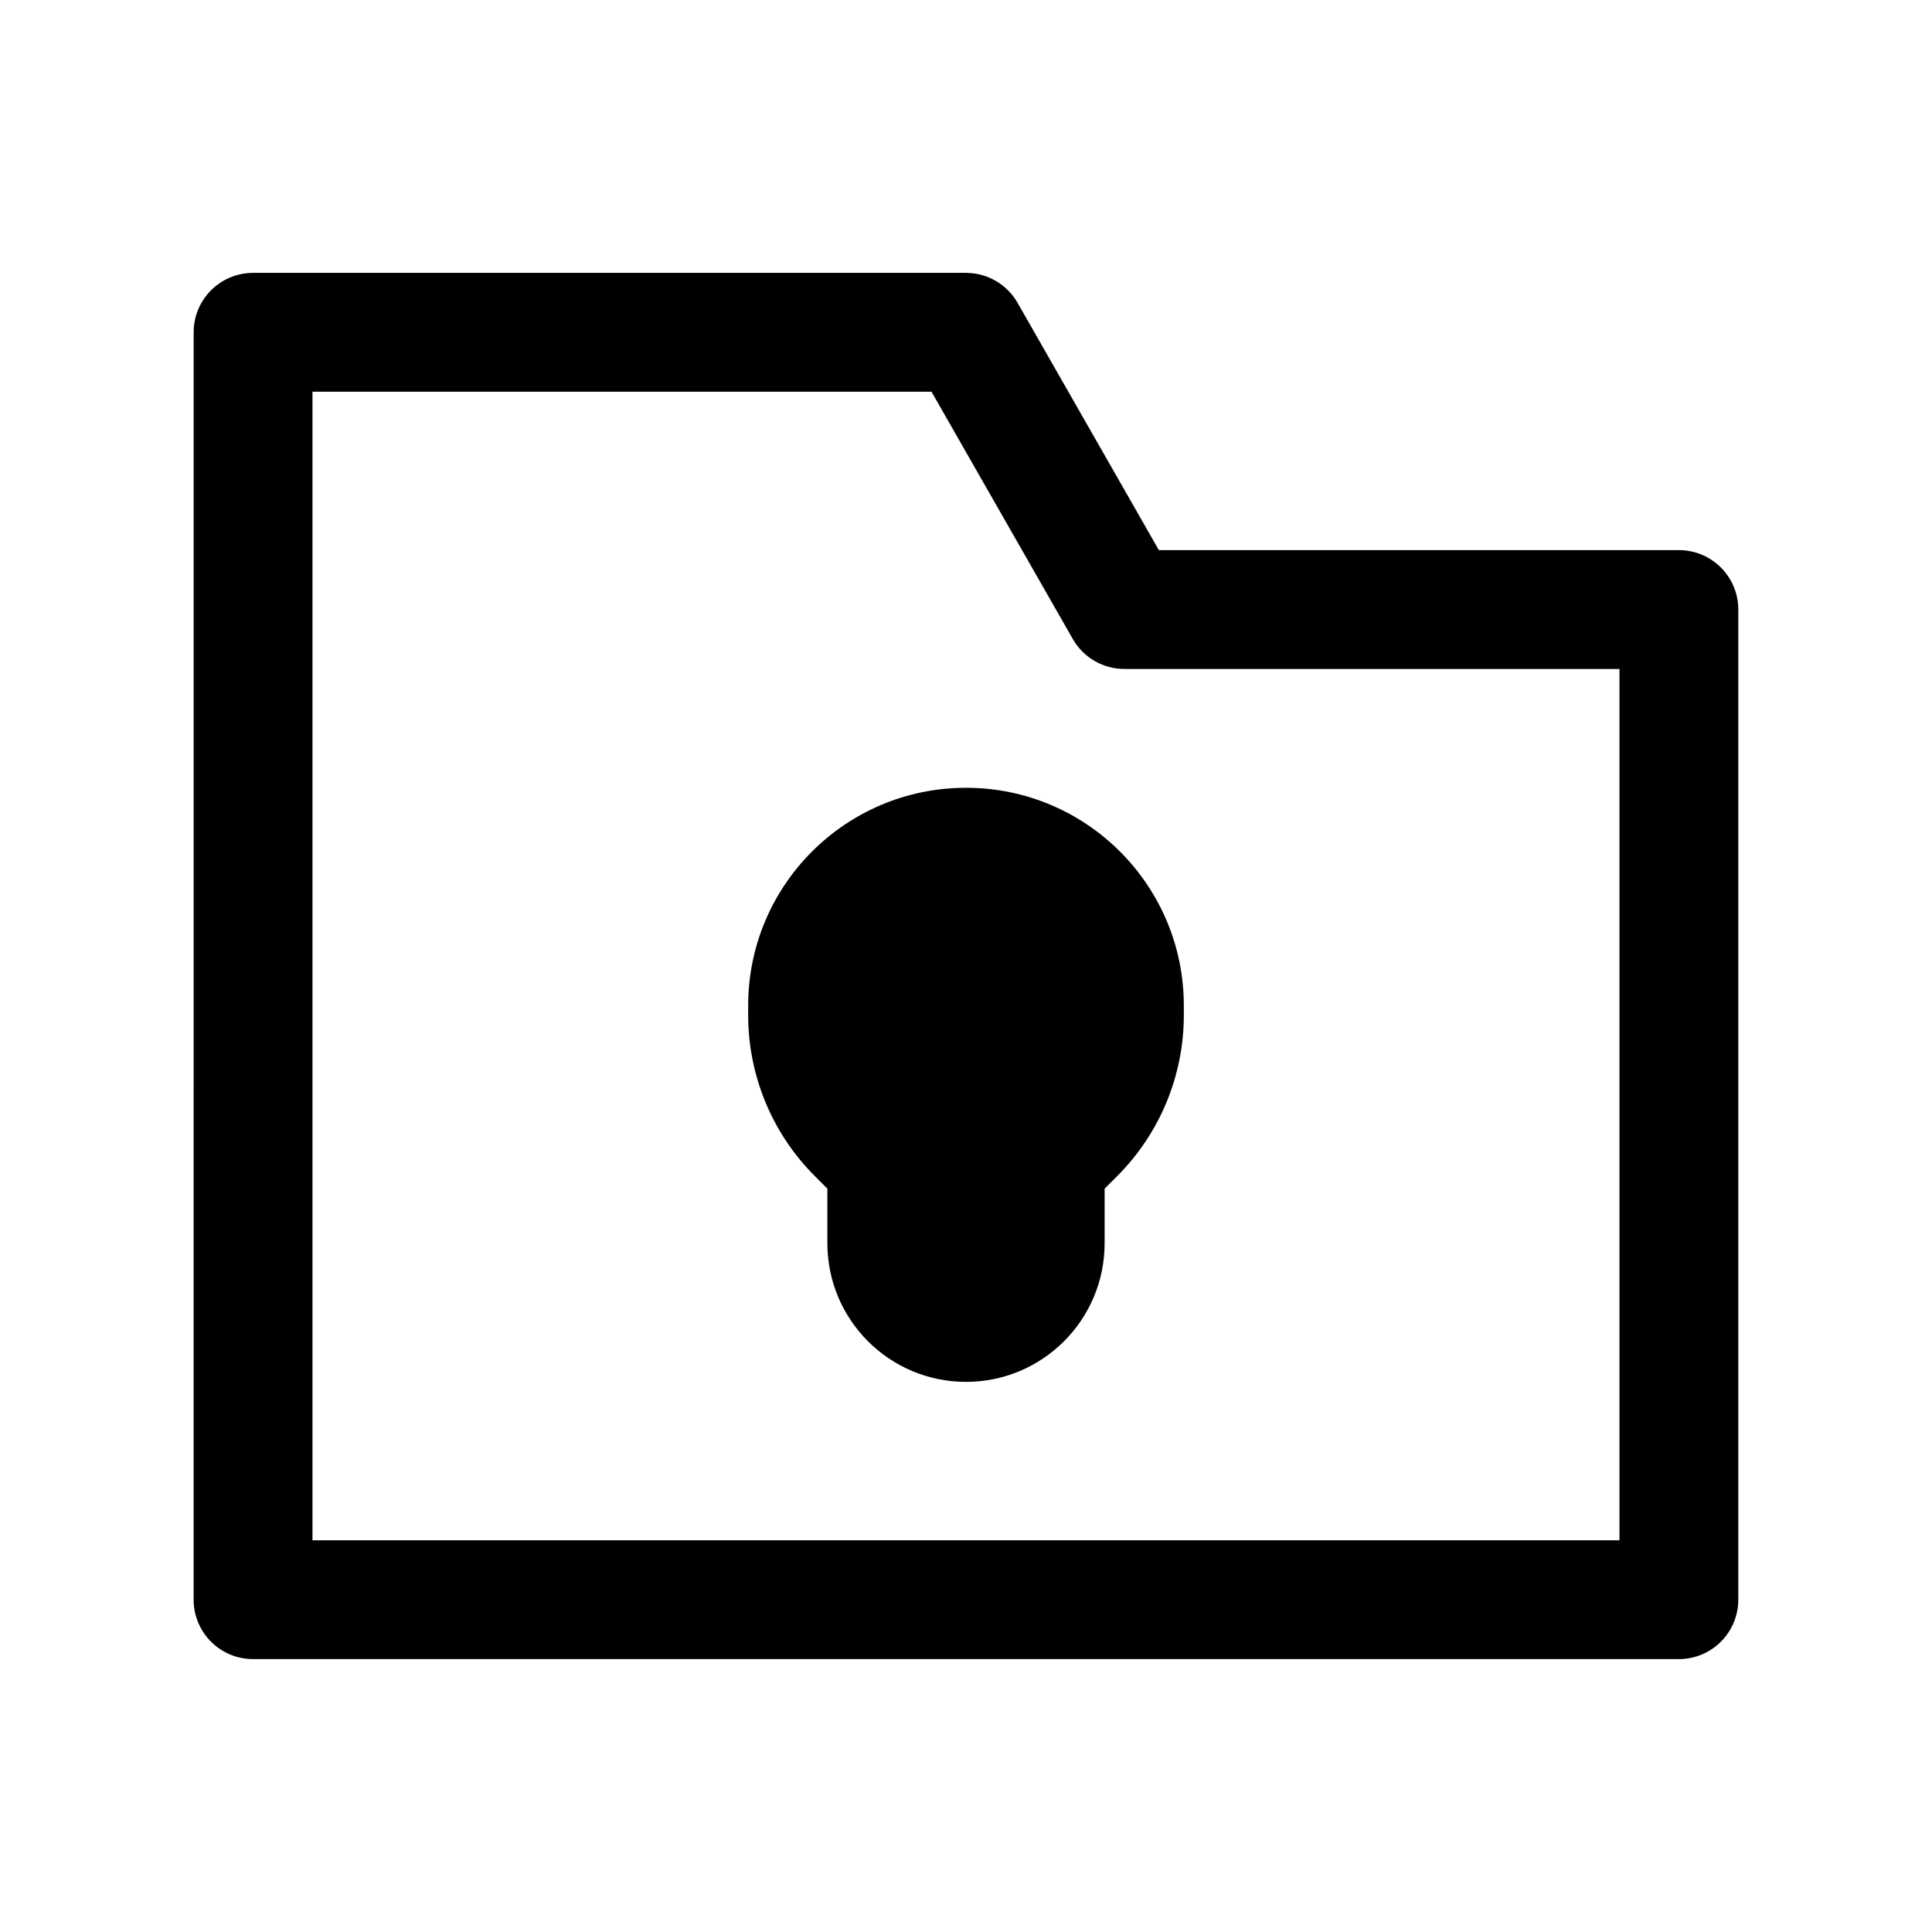
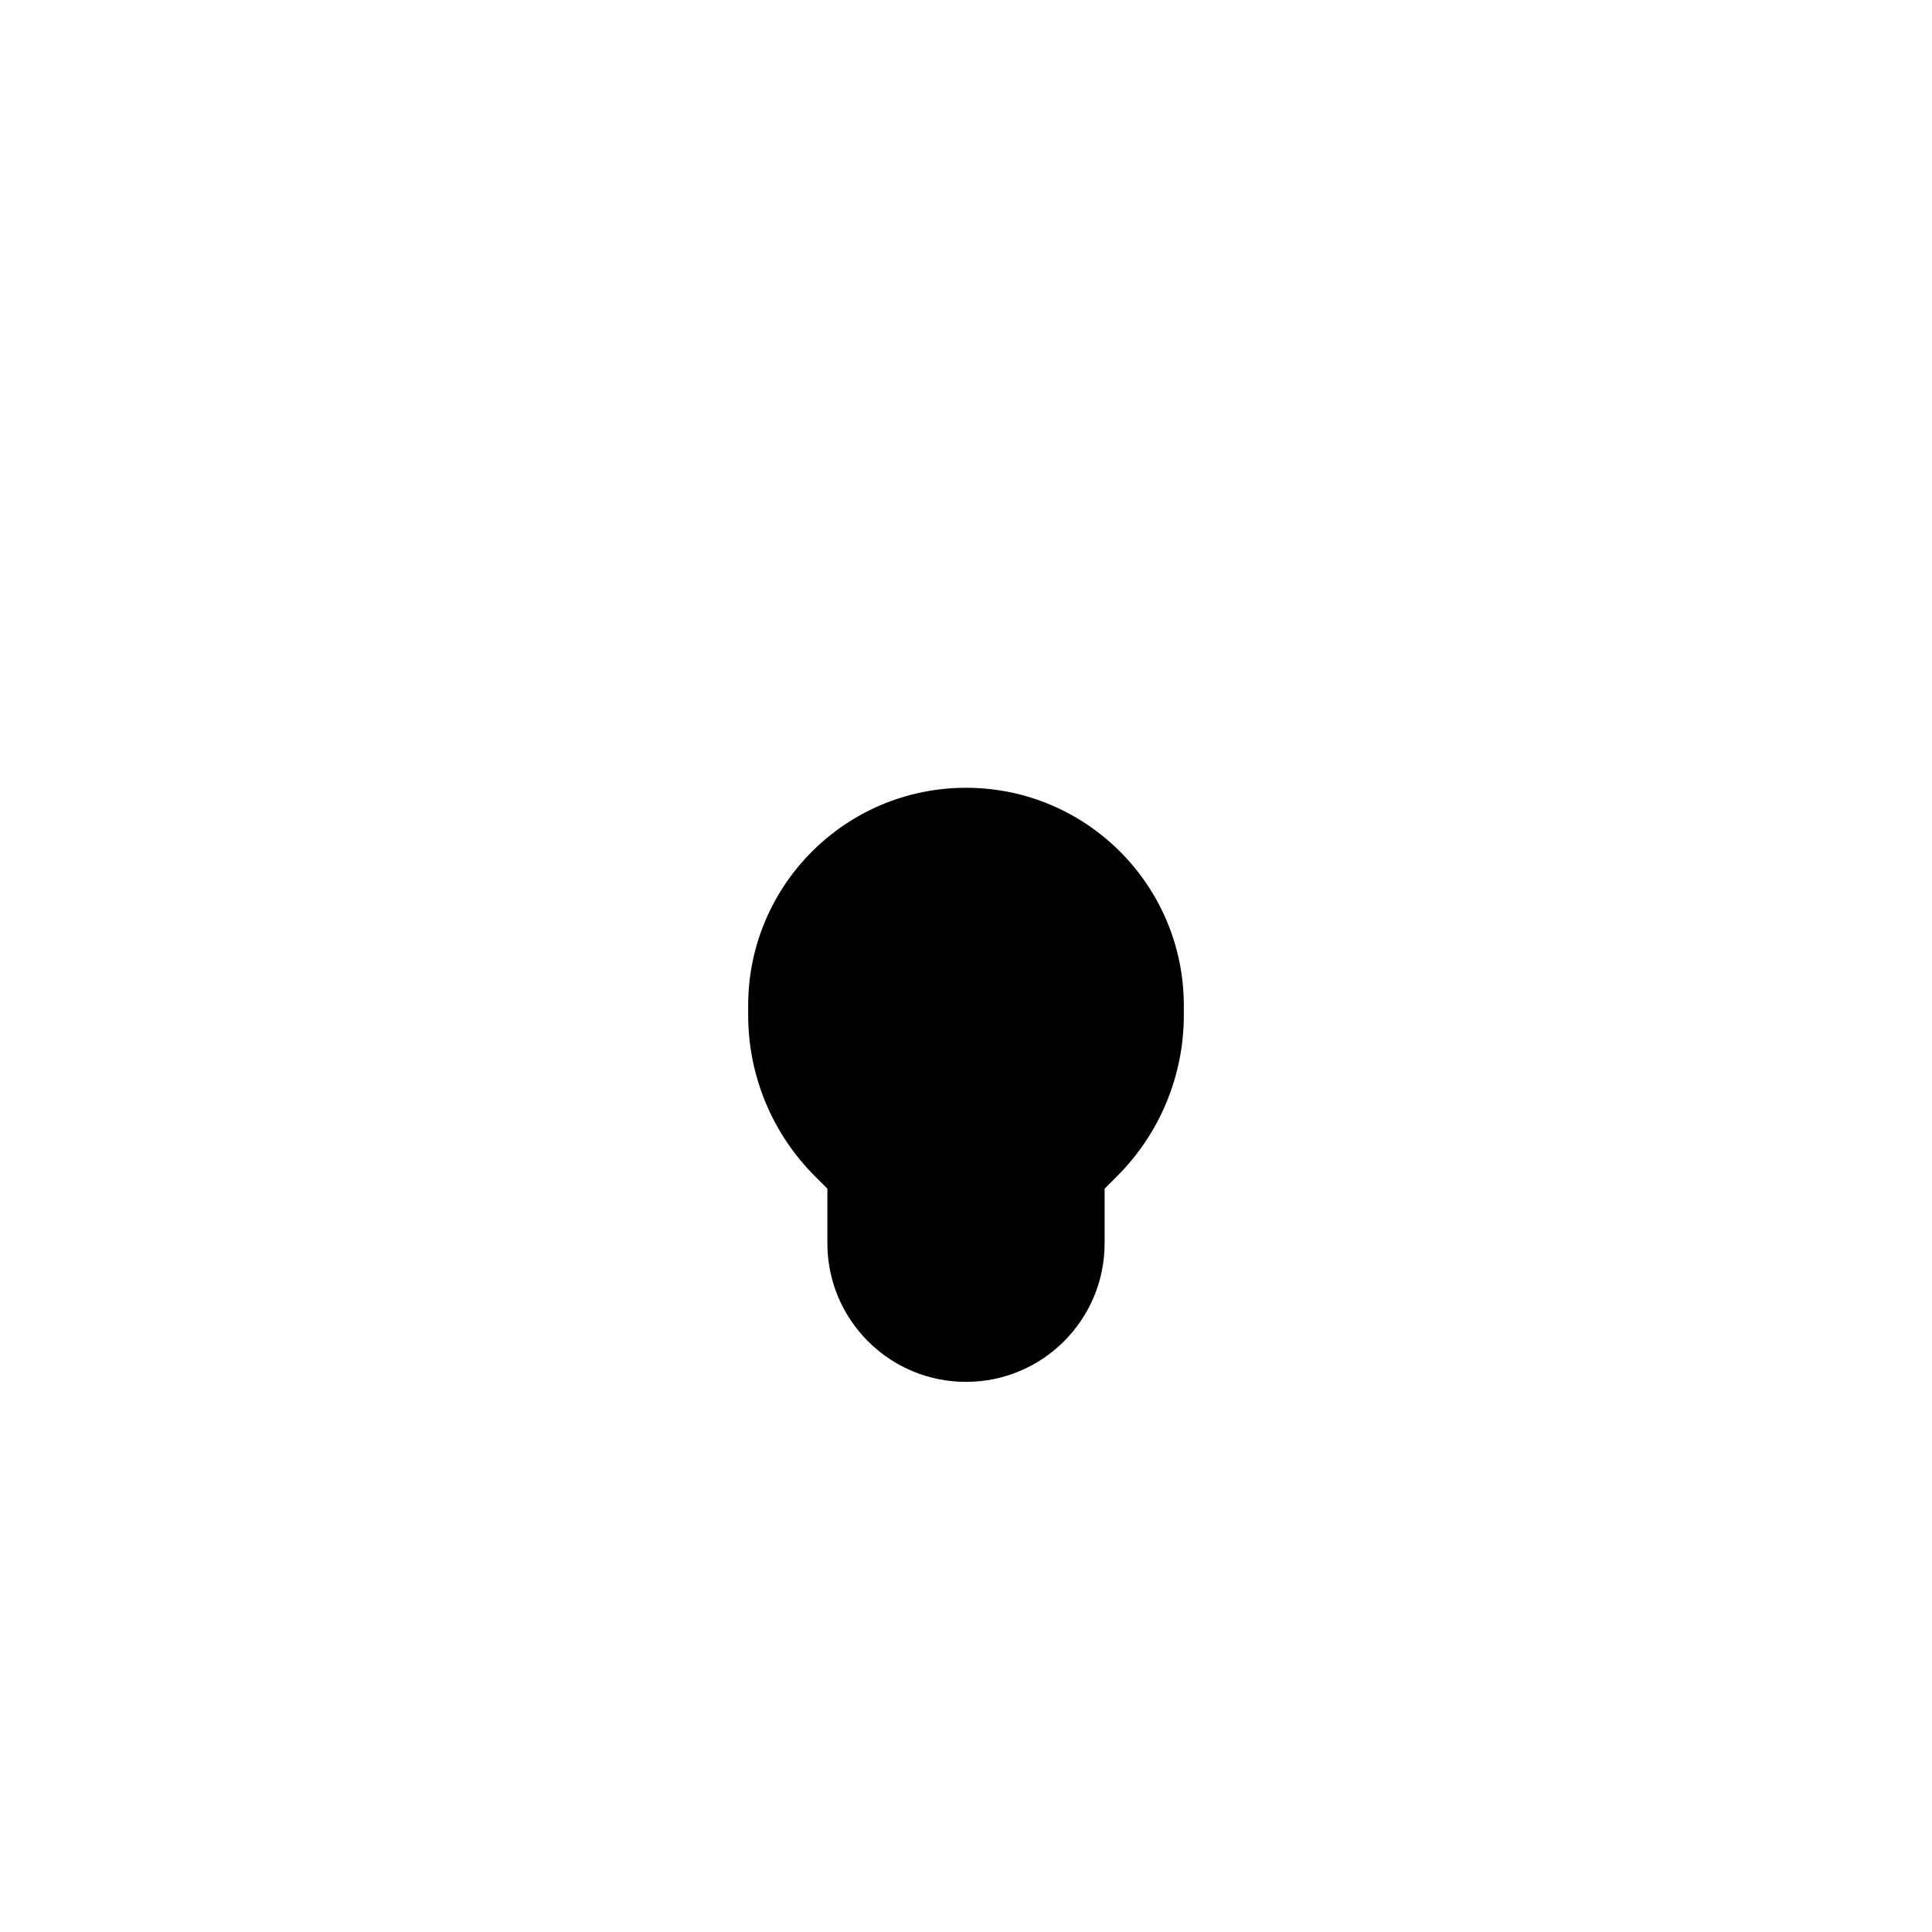
<svg xmlns="http://www.w3.org/2000/svg" fill="#000000" width="800px" height="800px" version="1.1" viewBox="144 144 512 512">
  <g>
-     <path d="m195.32 232.06c0-8.695 7.051-15.746 15.746-15.746h188.93c5.648 0 10.867 3.027 13.668 7.934l37.449 65.539h137.81c8.695 0 15.746 7.051 15.746 15.746v262.4c0 8.695-7.051 15.746-15.746 15.746h-377.86c-8.695 0-15.746-7.051-15.746-15.746zm31.488 15.742v304.39h346.37v-230.91h-131.2c-5.652 0-10.871-3.027-13.672-7.934l-37.449-65.539z" fill-rule="evenodd" />
    <path d="m358.02 410.5c0-23.188 18.797-41.984 41.984-41.984s41.984 18.797 41.984 41.984v2.543c0 11.812-4.695 23.141-13.043 31.488l-7.949 7.953v20.992c0 11.594-9.398 20.988-20.992 20.988s-20.992-9.395-20.992-20.988v-20.992l-7.949-7.953c-8.352-8.348-13.043-19.676-13.043-31.488z" />
    <path d="m342.27 410.5c0-31.883 25.848-57.73 57.73-57.73s57.727 25.848 57.727 57.73v2.543c0 15.988-6.352 31.32-17.652 42.625l-3.34 3.336v14.473c0 20.285-16.445 36.734-36.734 36.734s-36.738-16.449-36.738-36.734v-14.473l-3.336-3.336c-11.305-11.305-17.656-26.637-17.656-42.625zm57.73-26.242c-14.496 0-26.242 11.746-26.242 26.242v2.543c0 7.637 3.035 14.957 8.434 20.359l7.945 7.949c2.957 2.949 4.613 6.957 4.613 11.133v20.992c0 2.898 2.348 5.246 5.25 5.246 2.898 0 5.246-2.348 5.246-5.246v-20.992c0-4.176 1.66-8.184 4.613-11.133l7.945-7.949c5.402-5.402 8.434-12.723 8.434-20.359v-2.543c0-14.496-11.746-26.242-26.238-26.242z" fill-rule="evenodd" />
  </g>
</svg>